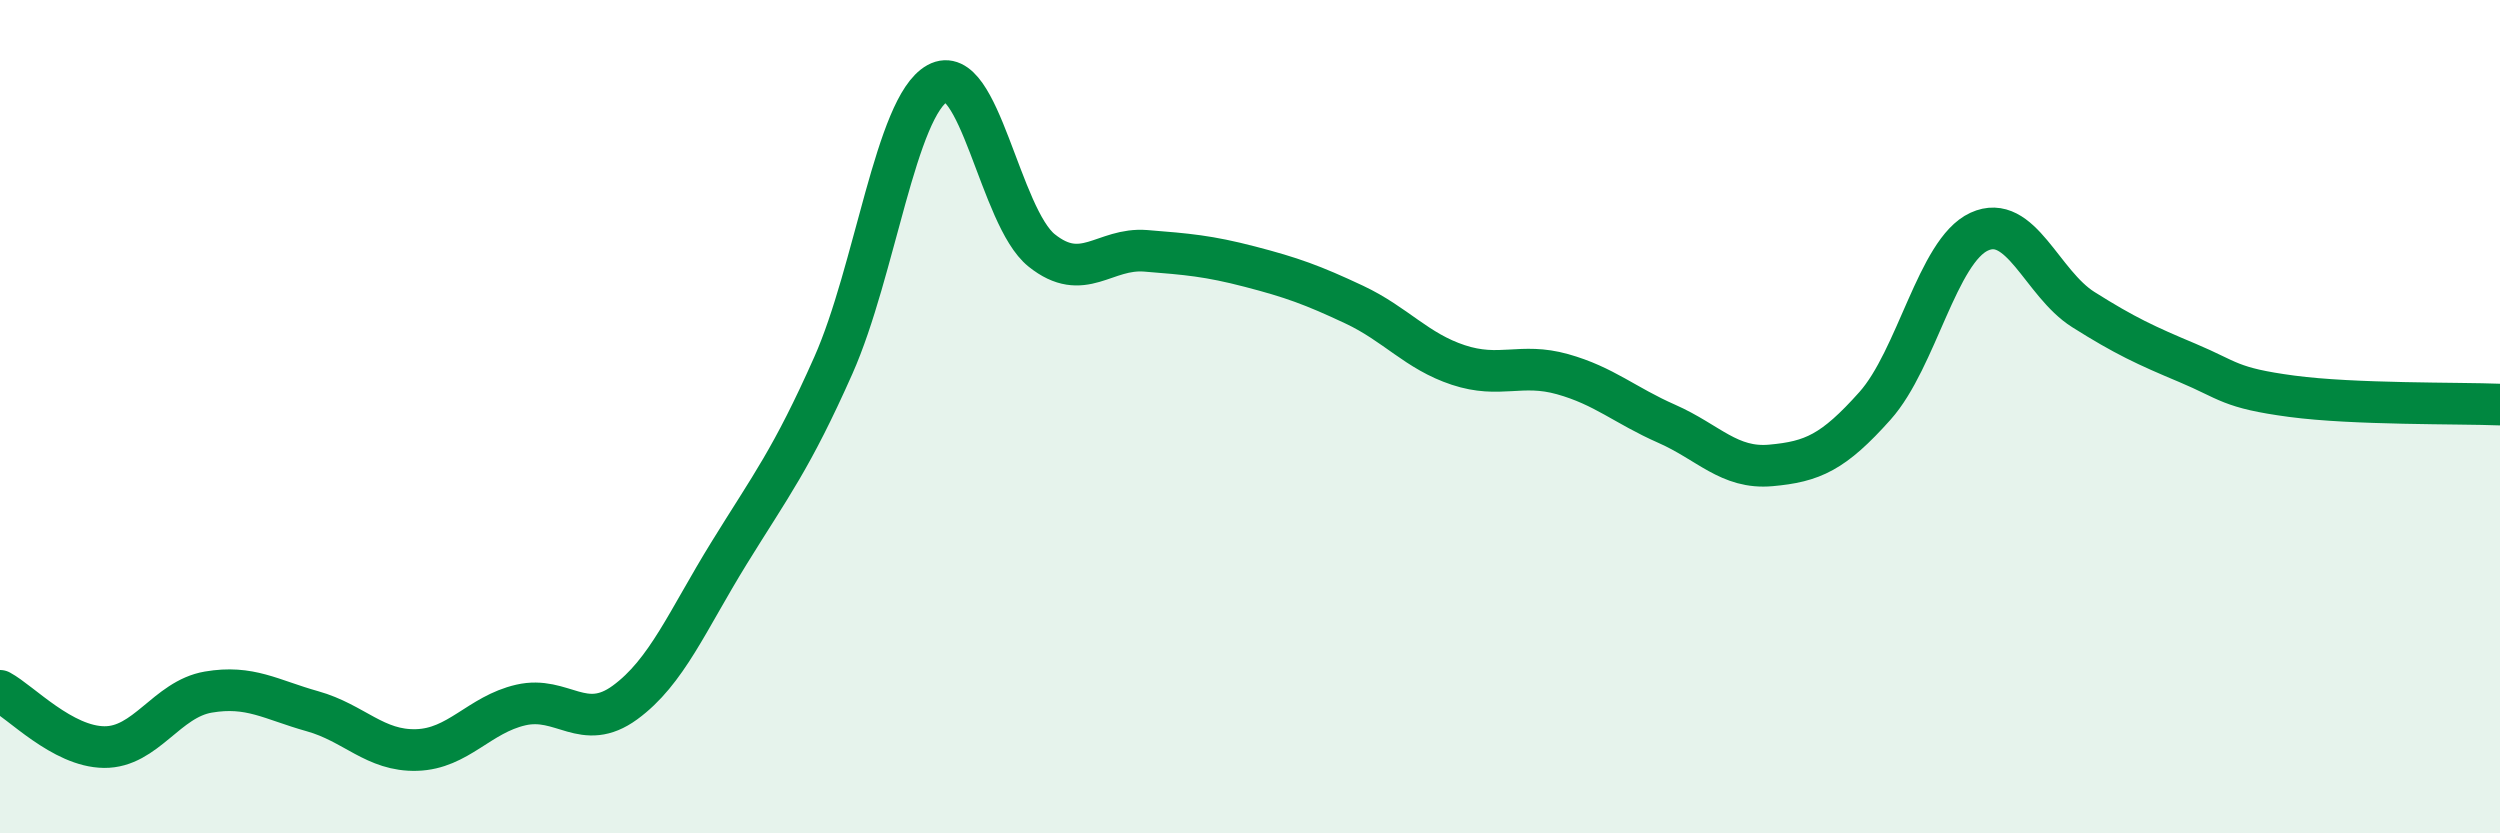
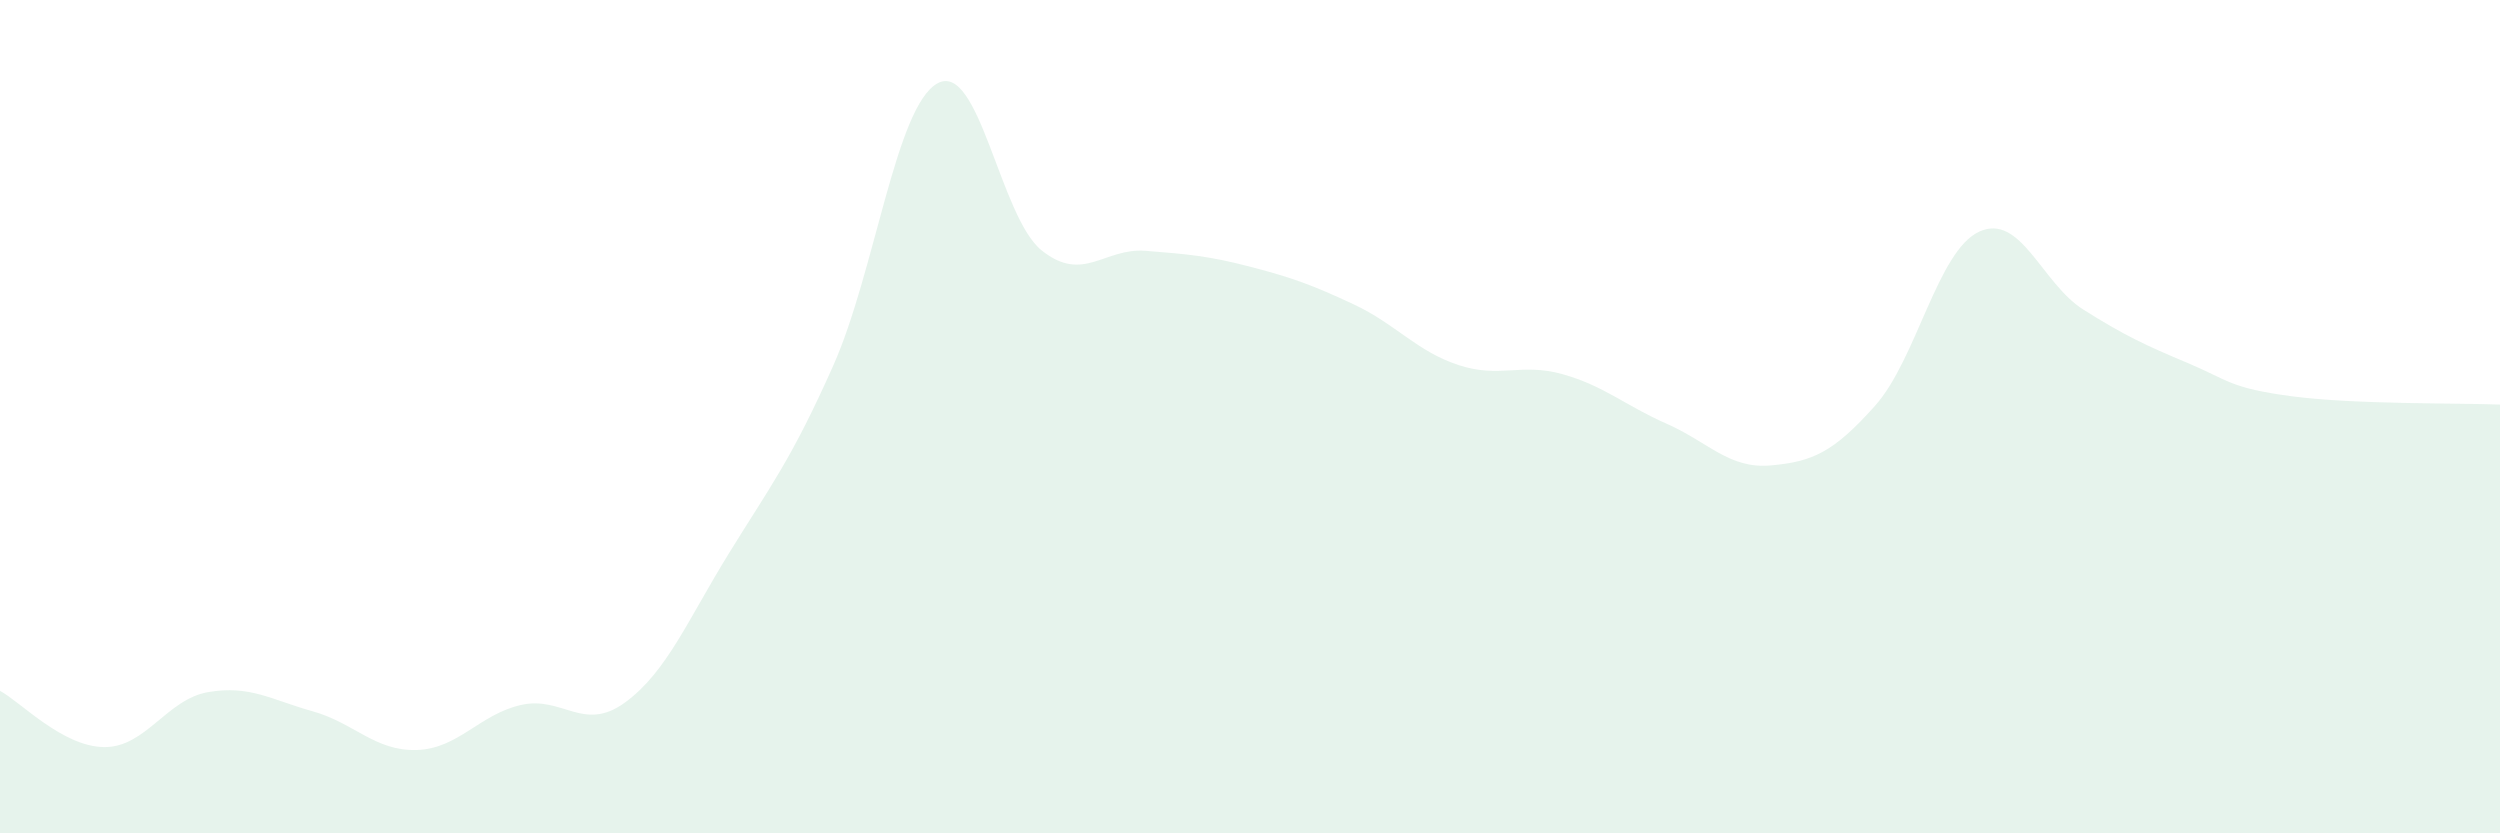
<svg xmlns="http://www.w3.org/2000/svg" width="60" height="20" viewBox="0 0 60 20">
  <path d="M 0,16.58 C 0.5,16.85 1.5,17.92 2.5,17.93 C 3.5,17.94 4,16.78 5,16.61 C 6,16.44 6.5,16.79 7.5,17.07 C 8.5,17.35 9,18.03 10,18 C 11,17.97 11.5,17.15 12.5,16.92 C 13.5,16.69 14,17.59 15,16.86 C 16,16.13 16.5,14.89 17.5,13.27 C 18.5,11.65 19,11.02 20,8.77 C 21,6.52 21.5,2.55 22.5,2 C 23.5,1.45 24,5.21 25,6.01 C 26,6.81 26.5,5.94 27.5,6.02 C 28.5,6.1 29,6.14 30,6.4 C 31,6.66 31.5,6.84 32.5,7.31 C 33.5,7.78 34,8.43 35,8.76 C 36,9.09 36.5,8.7 37.5,8.98 C 38.5,9.26 39,9.73 40,10.17 C 41,10.61 41.5,11.26 42.5,11.17 C 43.5,11.08 44,10.86 45,9.74 C 46,8.62 46.5,6.02 47.5,5.56 C 48.5,5.1 49,6.8 50,7.43 C 51,8.06 51.5,8.29 52.5,8.71 C 53.5,9.13 53.5,9.31 55,9.51 C 56.5,9.71 59,9.67 60,9.71L60 20L0 20Z" fill="#008740" opacity="0.1" stroke-linecap="round" stroke-linejoin="round" />
-   <path d="M 0,16.58 C 0.5,16.85 1.5,17.92 2.5,17.93 C 3.5,17.94 4,16.78 5,16.61 C 6,16.44 6.5,16.79 7.5,17.07 C 8.5,17.35 9,18.03 10,18 C 11,17.97 11.5,17.15 12.5,16.92 C 13.5,16.69 14,17.59 15,16.86 C 16,16.13 16.5,14.89 17.5,13.27 C 18.5,11.65 19,11.02 20,8.77 C 21,6.52 21.5,2.55 22.5,2 C 23.5,1.45 24,5.21 25,6.01 C 26,6.81 26.5,5.94 27.5,6.02 C 28.5,6.1 29,6.14 30,6.4 C 31,6.66 31.5,6.84 32.5,7.31 C 33.5,7.78 34,8.43 35,8.76 C 36,9.09 36.5,8.7 37.5,8.98 C 38.5,9.26 39,9.73 40,10.17 C 41,10.61 41.5,11.26 42.5,11.17 C 43.5,11.08 44,10.86 45,9.74 C 46,8.62 46.5,6.02 47.5,5.56 C 48.5,5.1 49,6.8 50,7.43 C 51,8.06 51.5,8.29 52.5,8.71 C 53.5,9.13 53.5,9.31 55,9.51 C 56.5,9.71 59,9.67 60,9.71" stroke="#008740" stroke-width="1" fill="none" stroke-linecap="round" stroke-linejoin="round" />
</svg>